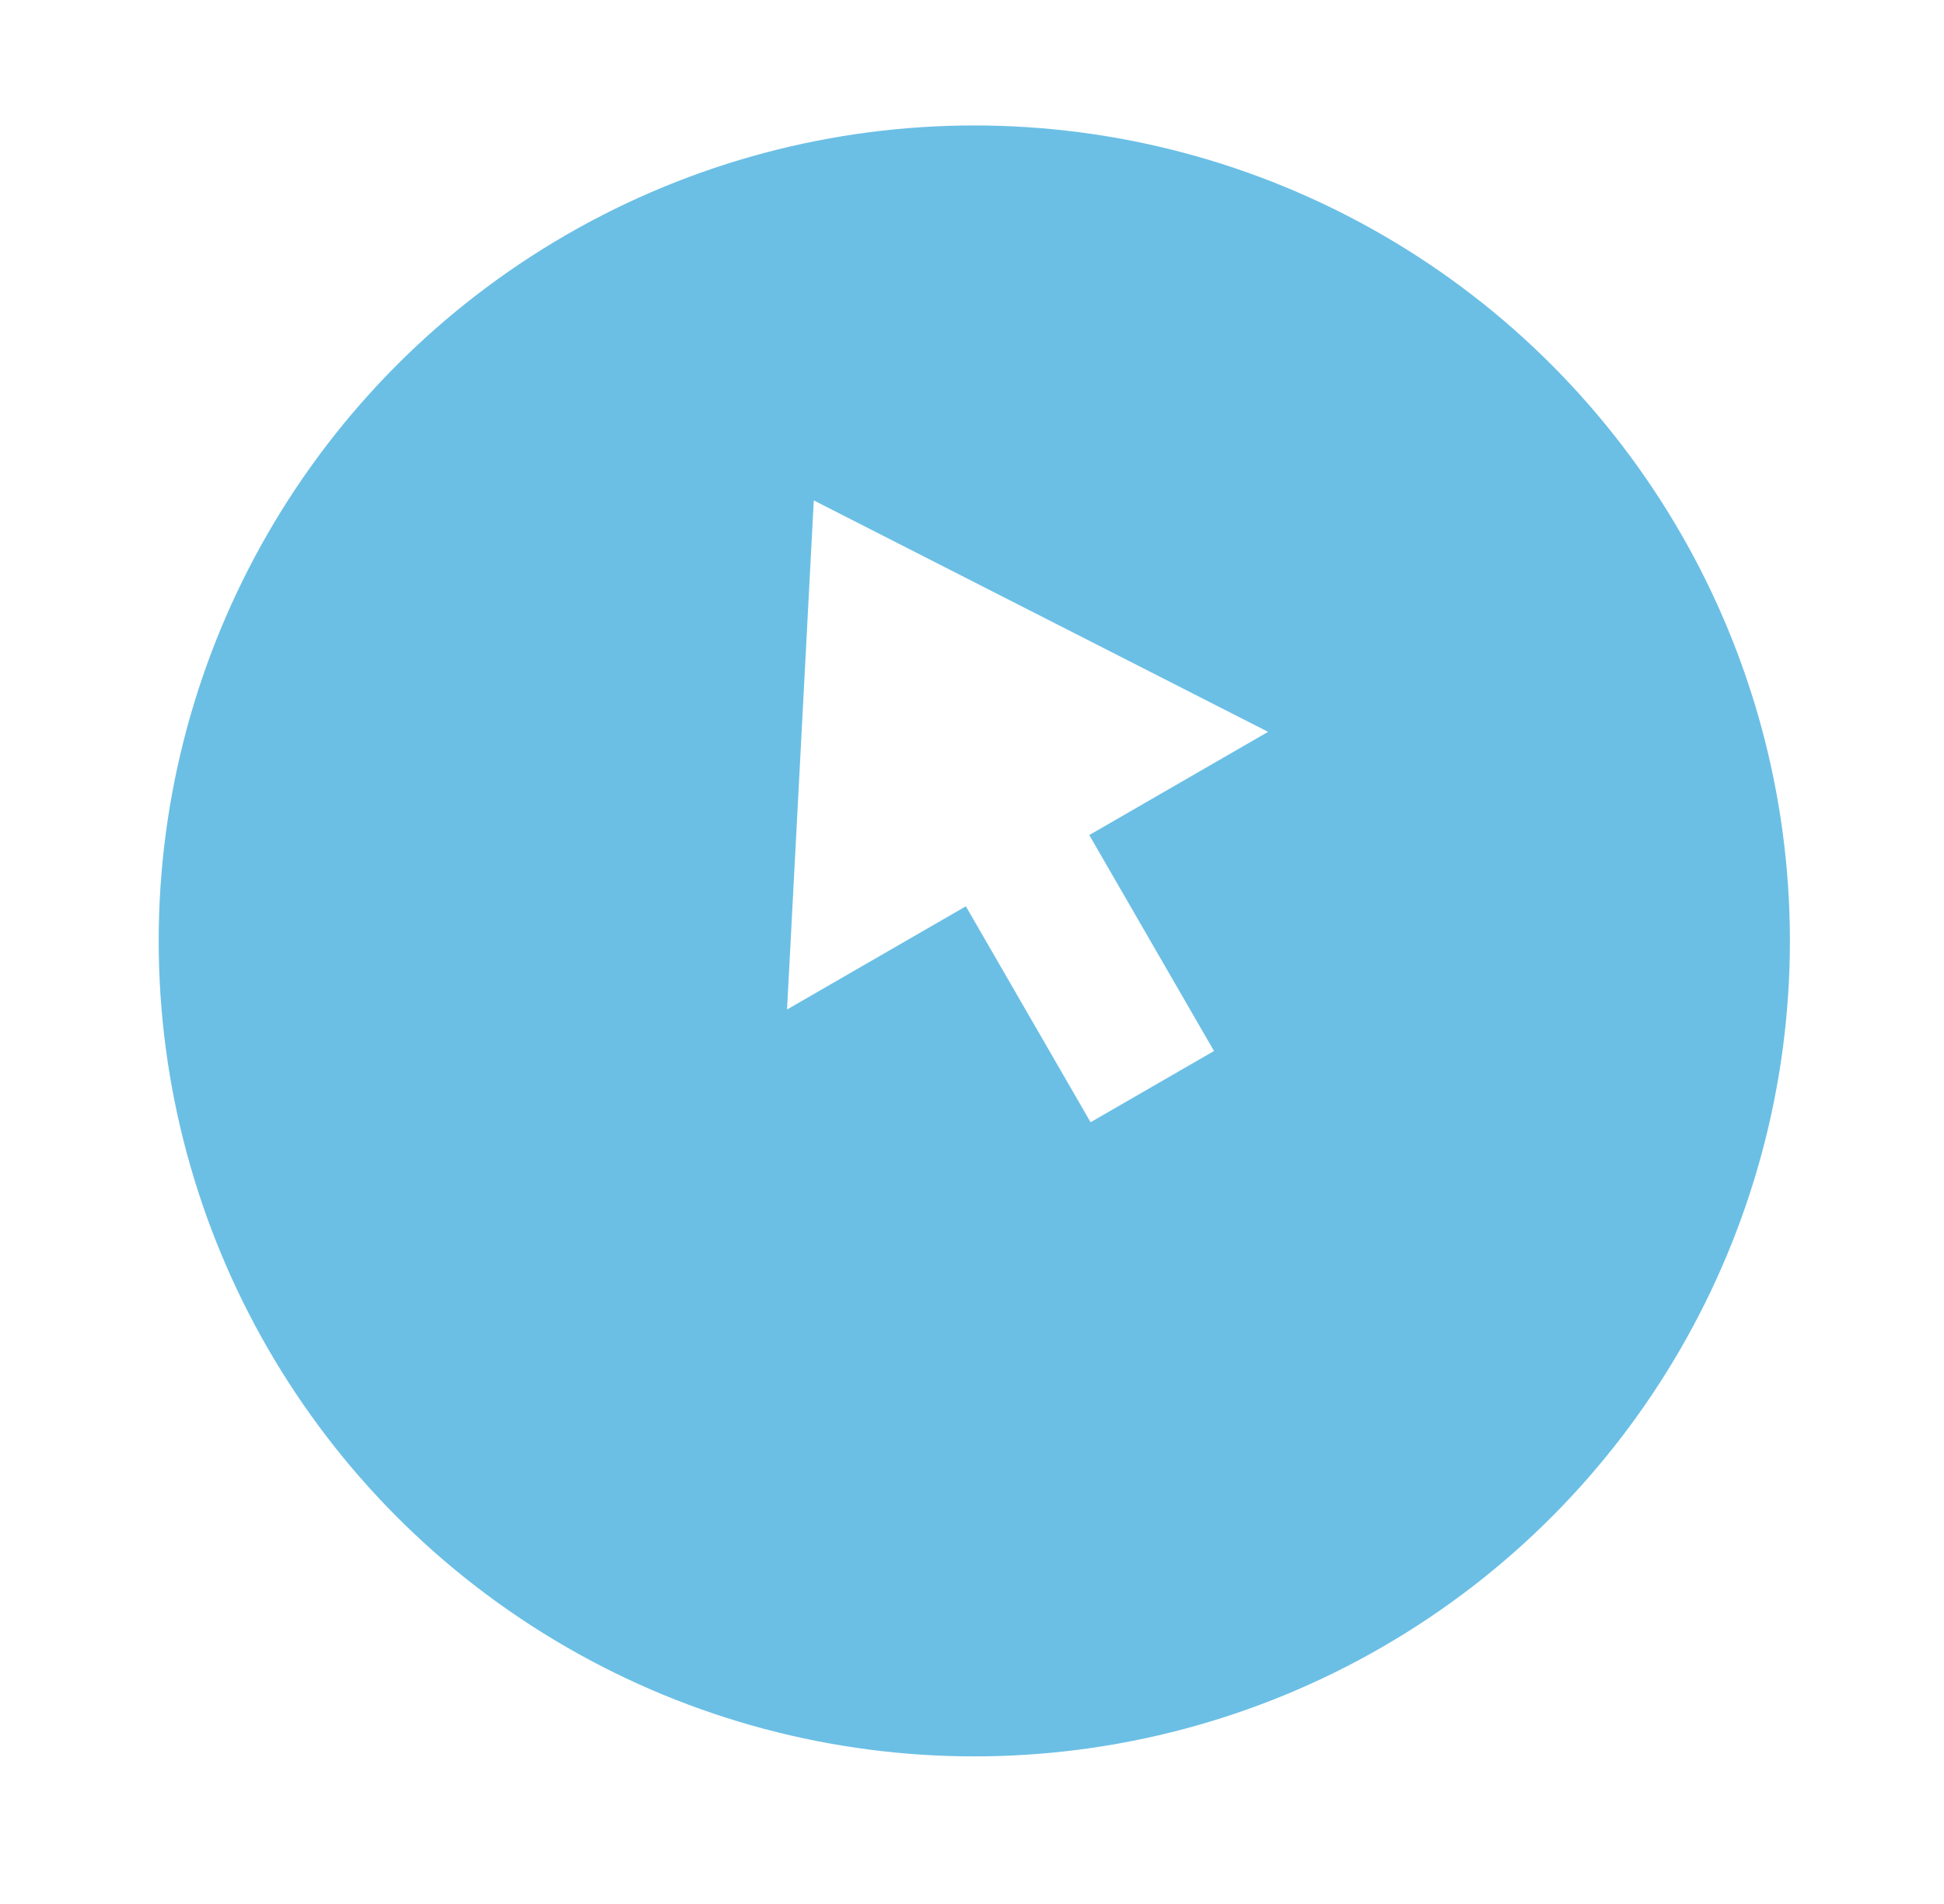
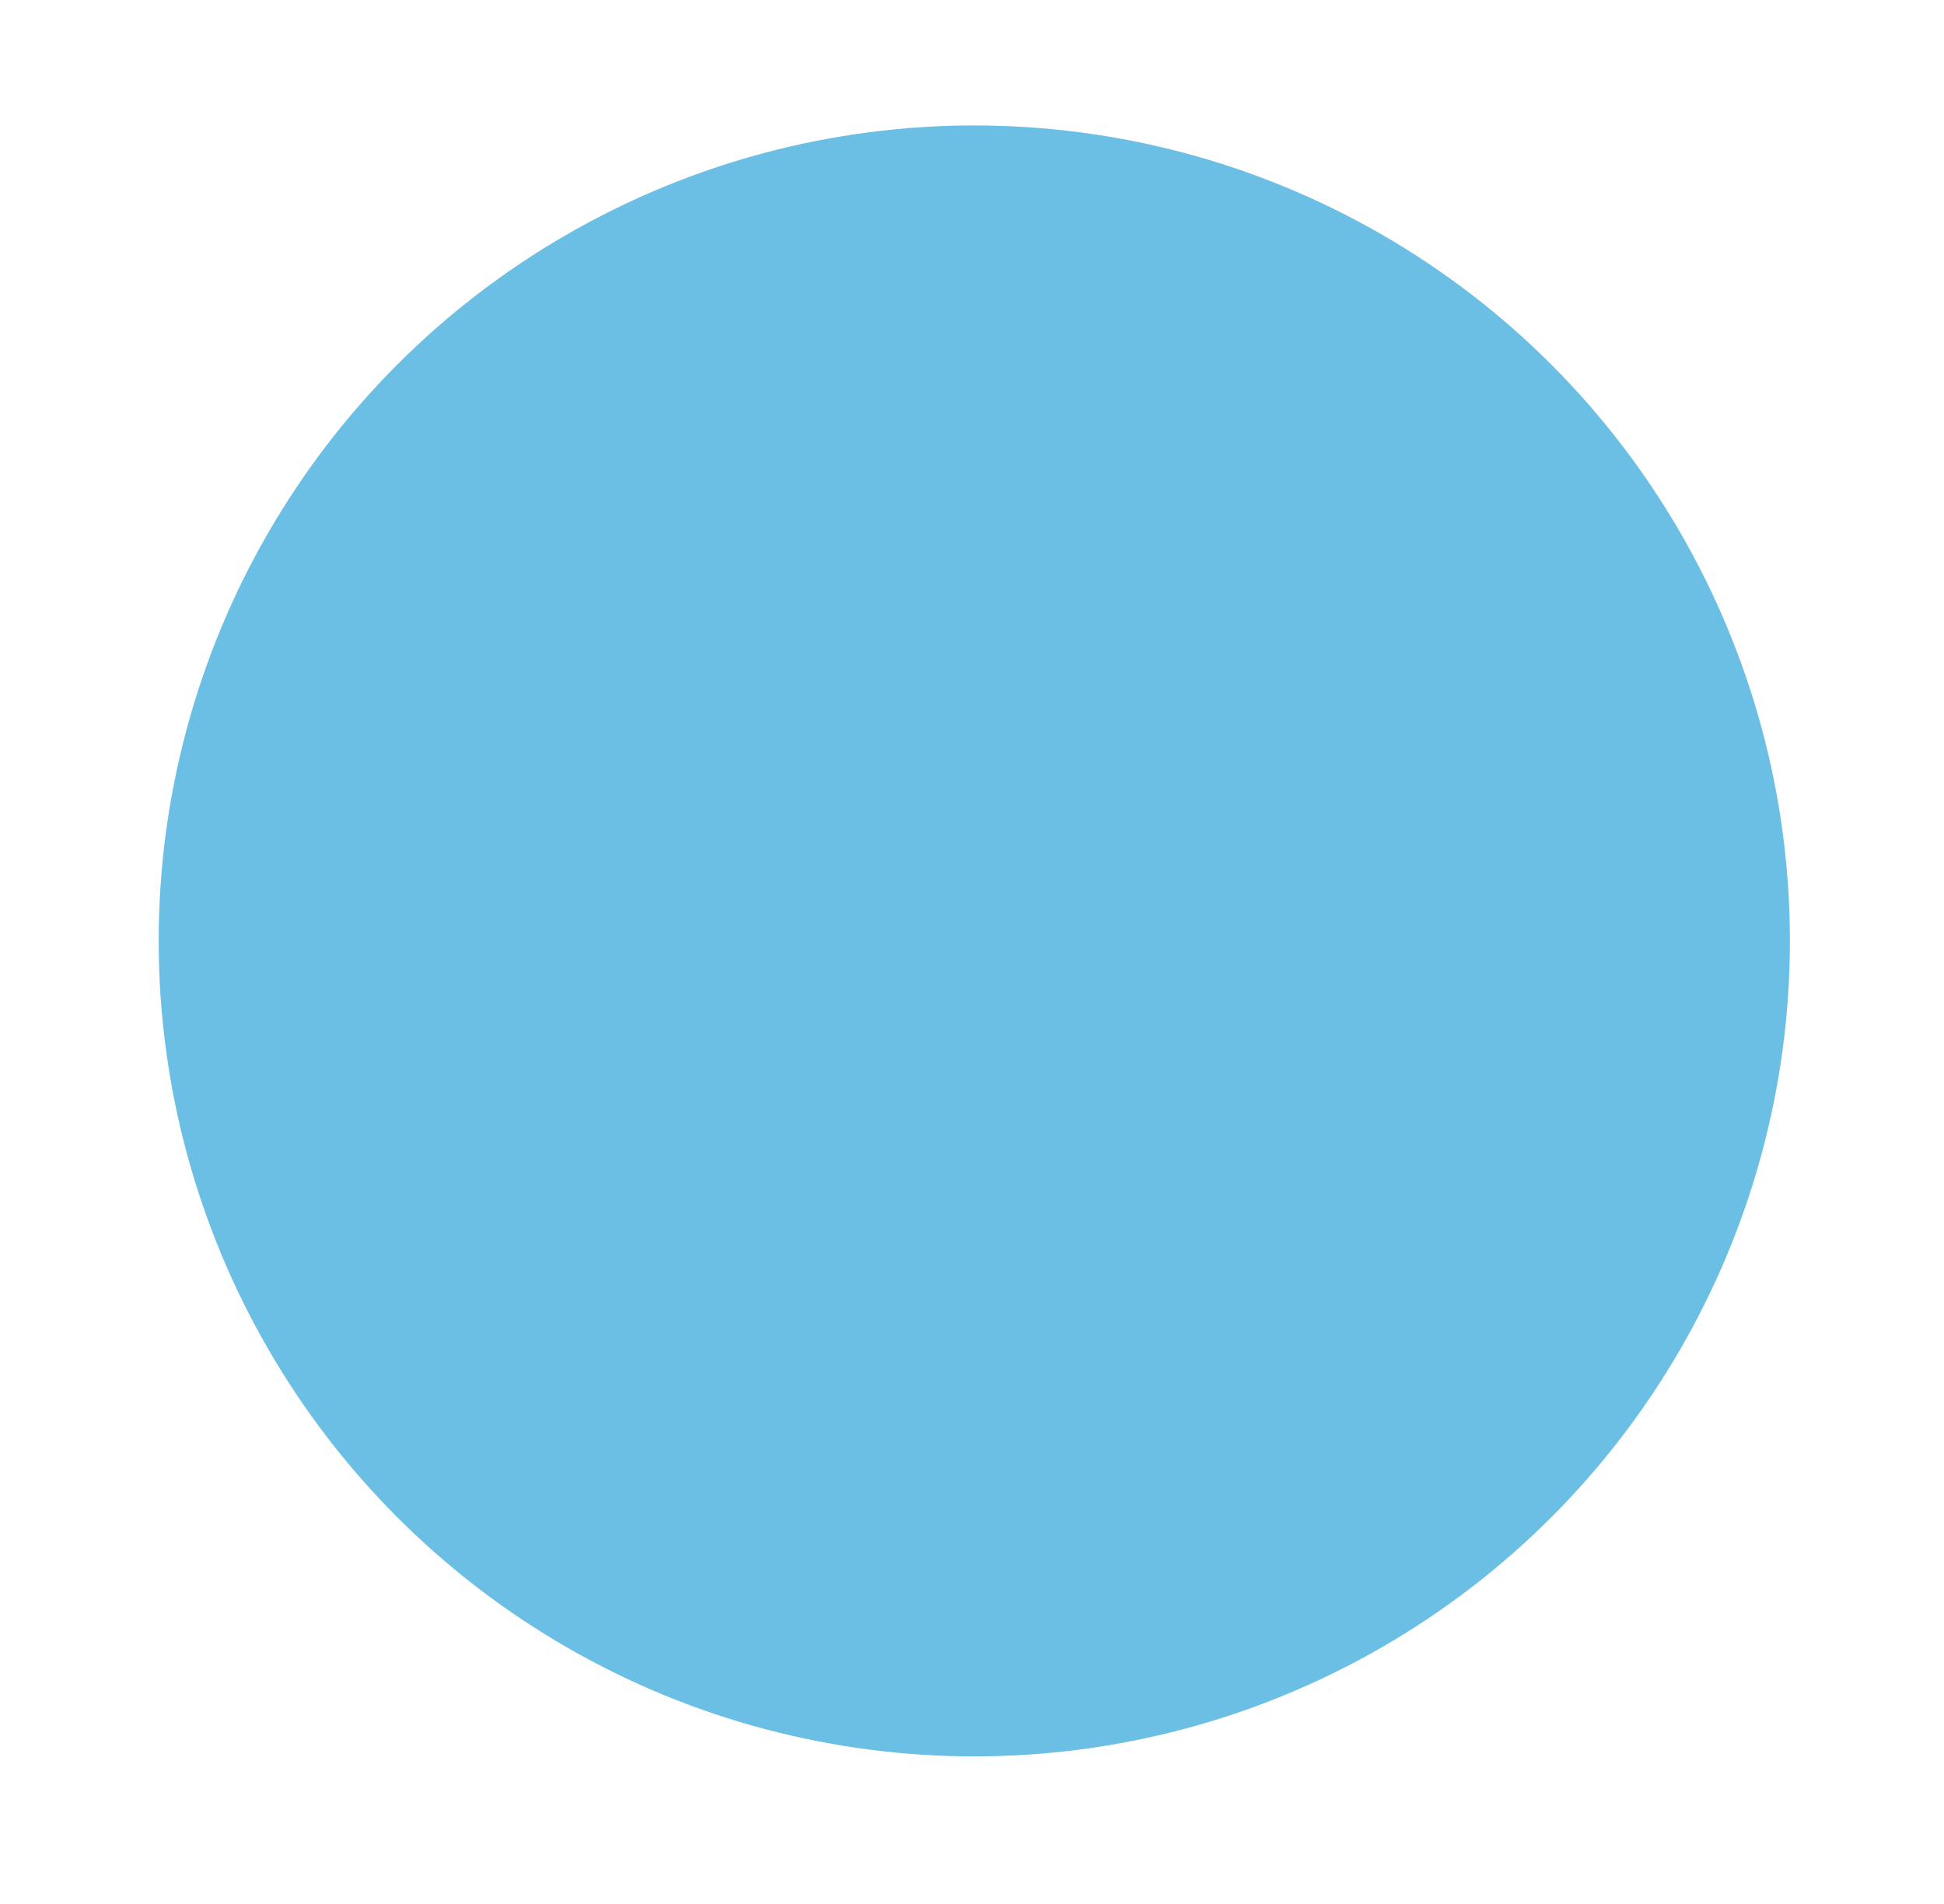
<svg xmlns="http://www.w3.org/2000/svg" width="49" height="48" viewBox="0 0 49 48" fill="none">
  <g filter="url(#filter0_d_3437_10847)">
    <circle cx="24.558" cy="20.558" r="20.558" fill="#6BBFE5" />
  </g>
-   <path fill-rule="evenodd" clip-rule="evenodd" d="M31.963 18.45L20.512 12.616L19.838 25.45L24.345 22.848L27.489 28.292L30.6 26.496L27.456 21.052L31.963 18.45Z" fill="white" />
  <defs>
    <filter id="filter0_d_3437_10847" x="0.837" y="0" width="47.442" height="47.442" filterUnits="userSpaceOnUse" color-interpolation-filters="sRGB">
      <feFlood flood-opacity="0" result="BackgroundImageFix" />
      <feColorMatrix in="SourceAlpha" type="matrix" values="0 0 0 0 0 0 0 0 0 0 0 0 0 0 0 0 0 0 127 0" result="hardAlpha" />
      <feOffset dy="3.163" />
      <feGaussianBlur stdDeviation="1.581" />
      <feComposite in2="hardAlpha" operator="out" />
      <feColorMatrix type="matrix" values="0 0 0 0 0 0 0 0 0 0 0 0 0 0 0 0 0 0 0.05 0" />
      <feBlend mode="normal" in2="BackgroundImageFix" result="effect1_dropShadow_3437_10847" />
      <feBlend mode="normal" in="SourceGraphic" in2="effect1_dropShadow_3437_10847" result="shape" />
    </filter>
  </defs>
</svg>